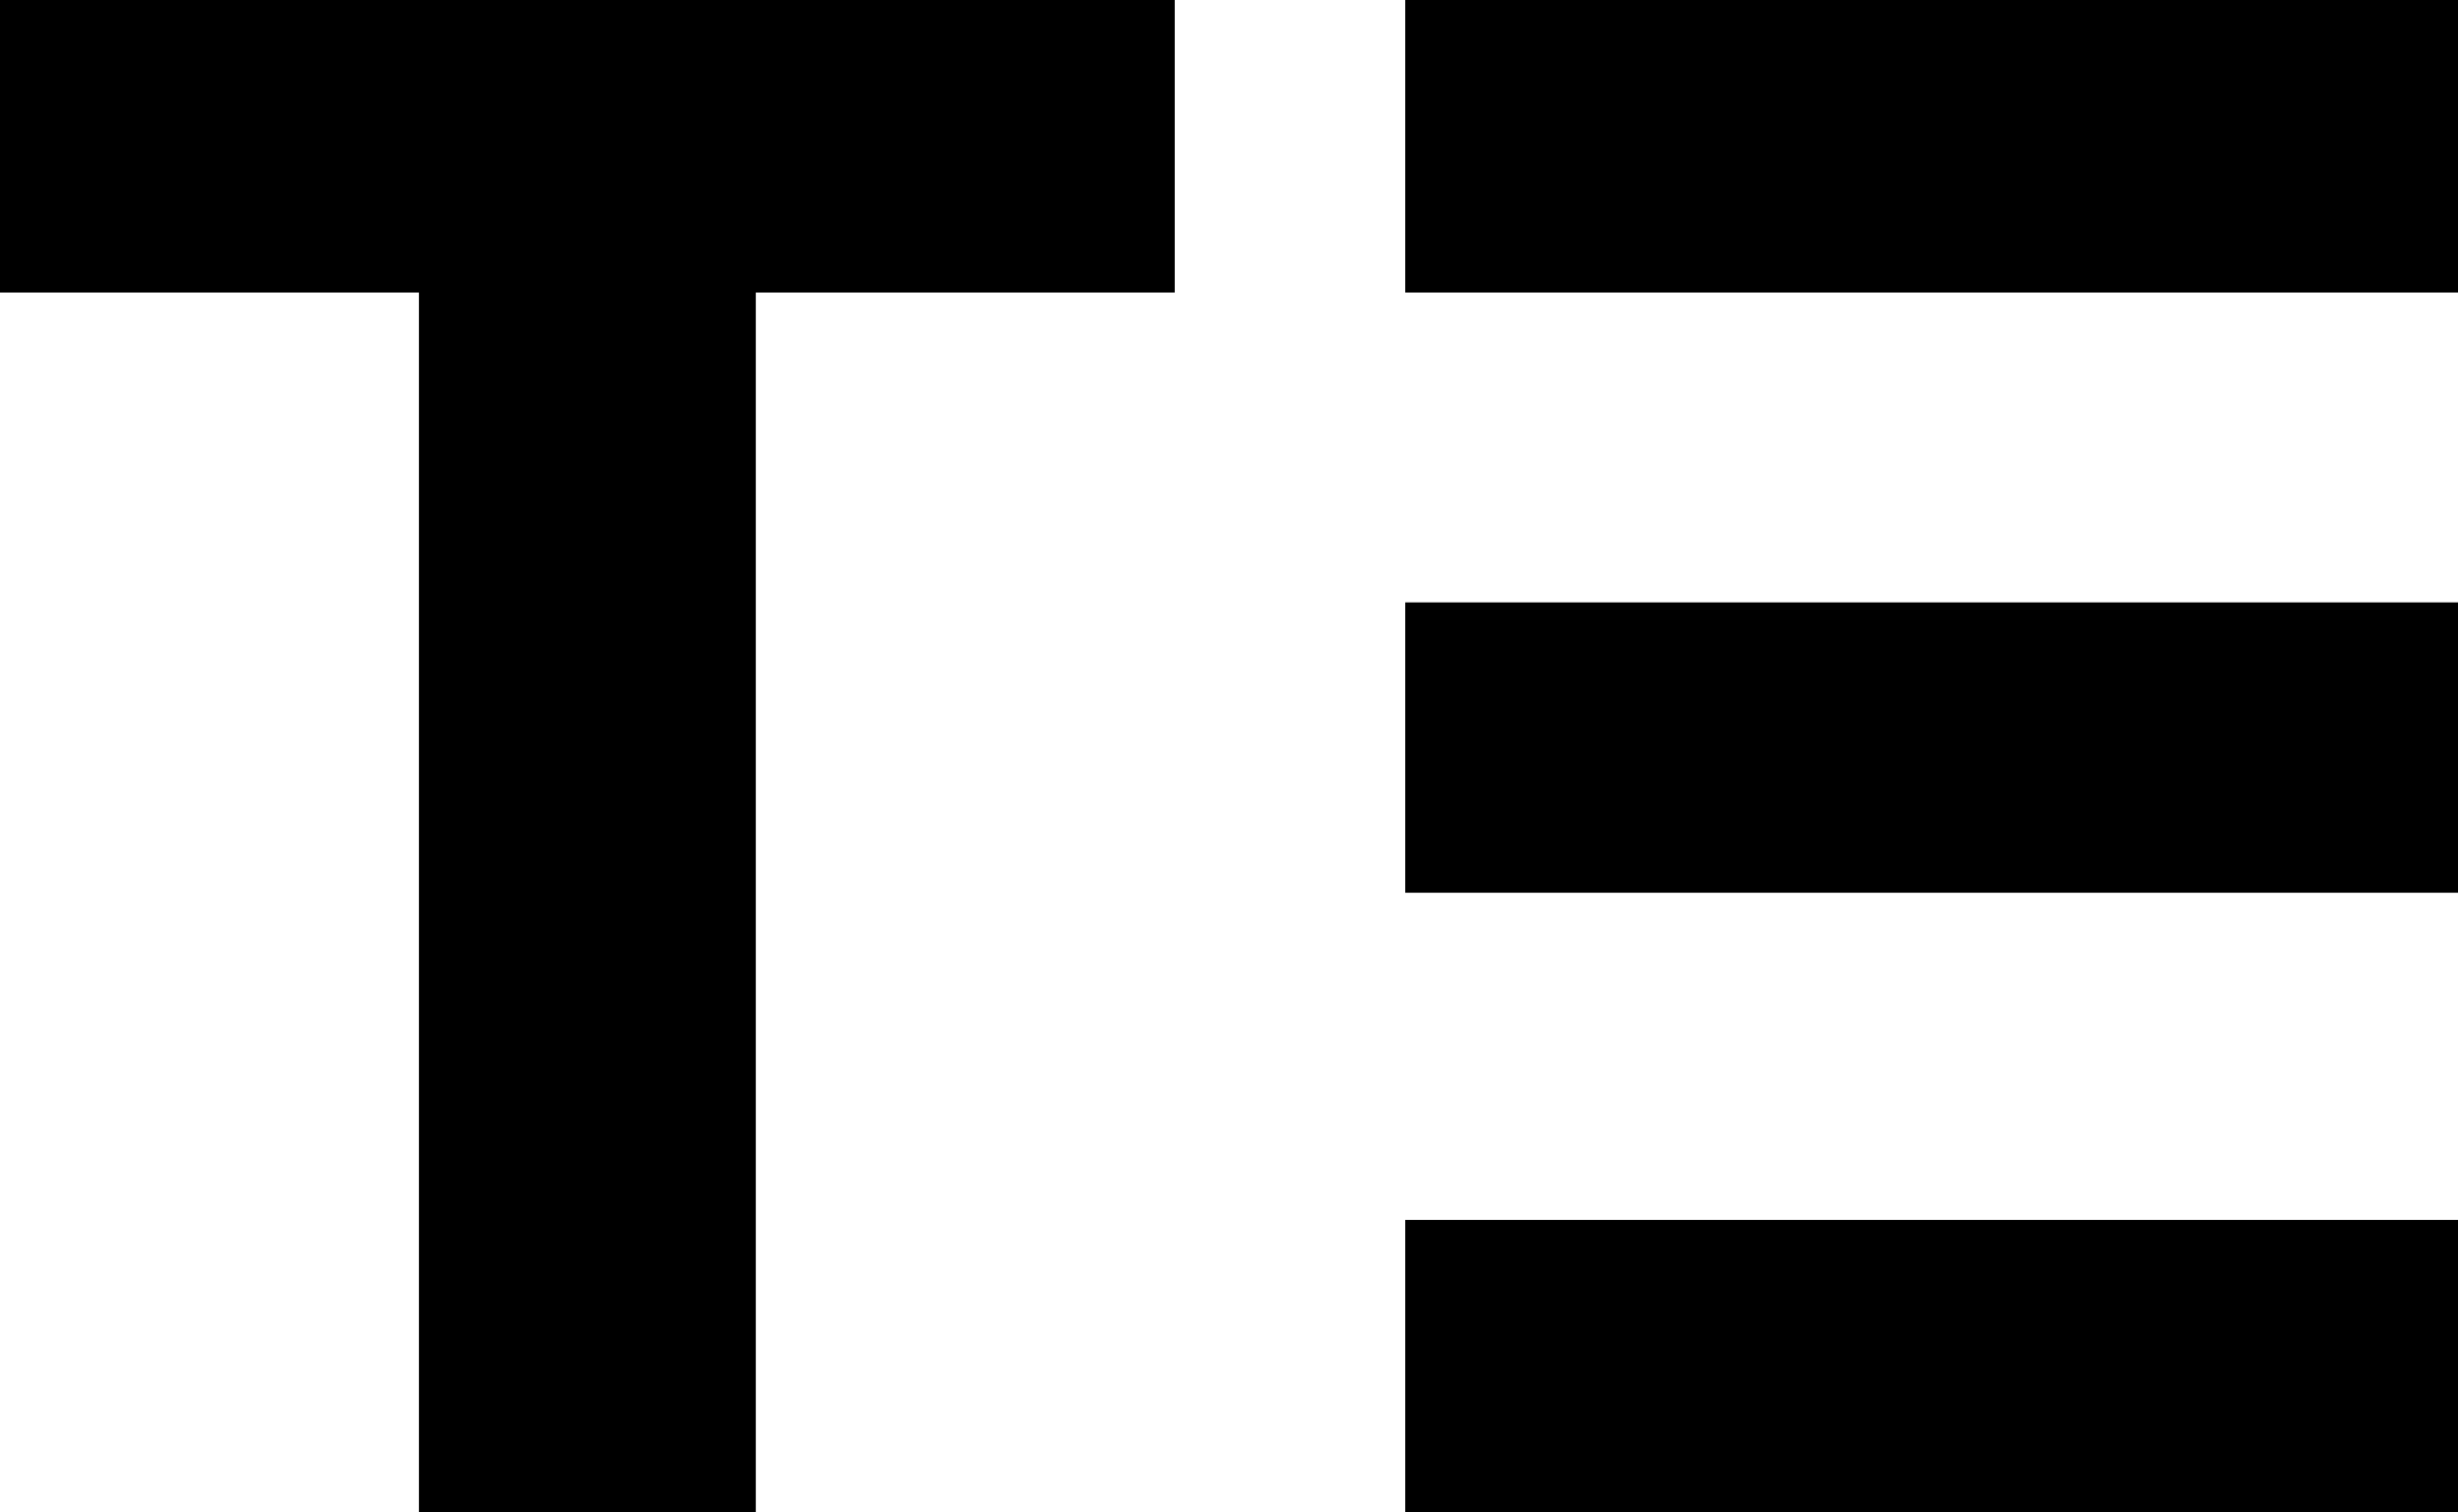
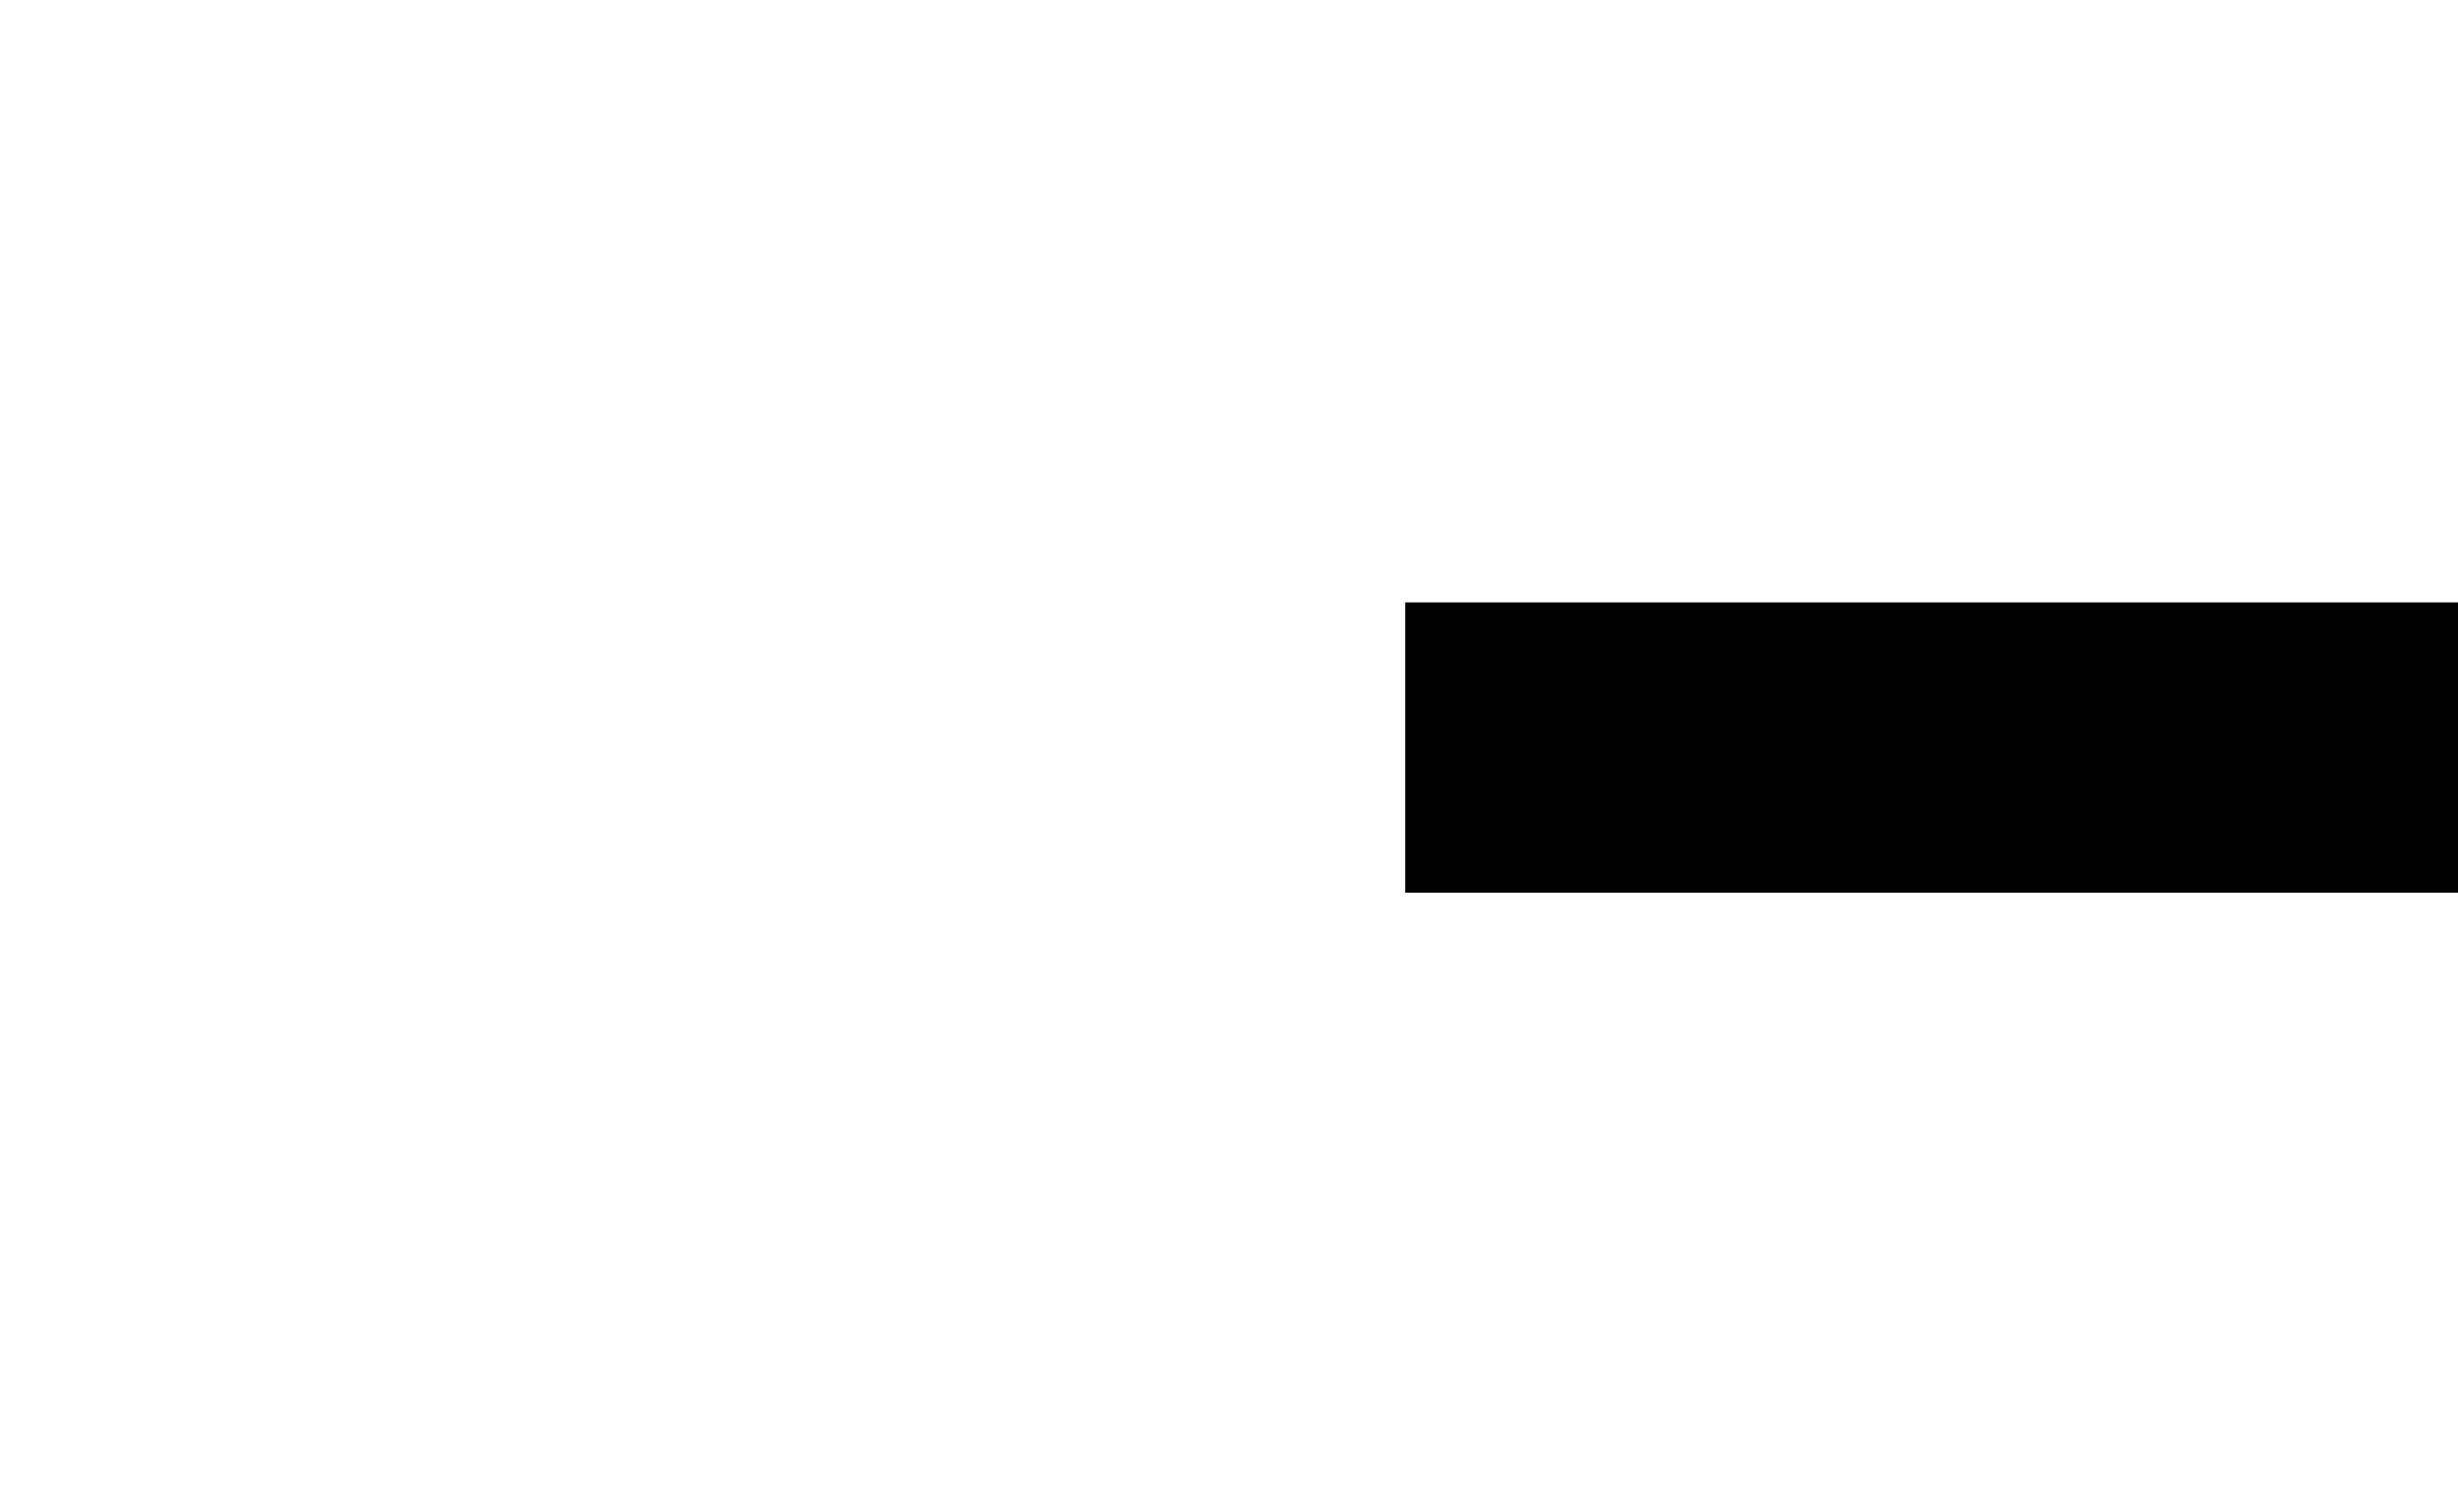
<svg xmlns="http://www.w3.org/2000/svg" width="39" height="24" viewBox="0 0 39 24" fill="none">
-   <path d="M11.992 4.642V24H6.647V4.642H0V0H18.639V4.642H11.992Z" fill="black" />
-   <path d="M22.296 0H39V4.642H27.641H22.296V0Z" fill="black" />
  <path d="M27.641 9.559H39V14.166H27.641H22.296V9.559H27.641Z" fill="black" />
-   <path d="M27.641 19.358H39V24H22.296V19.358H27.641Z" fill="black" />
</svg>